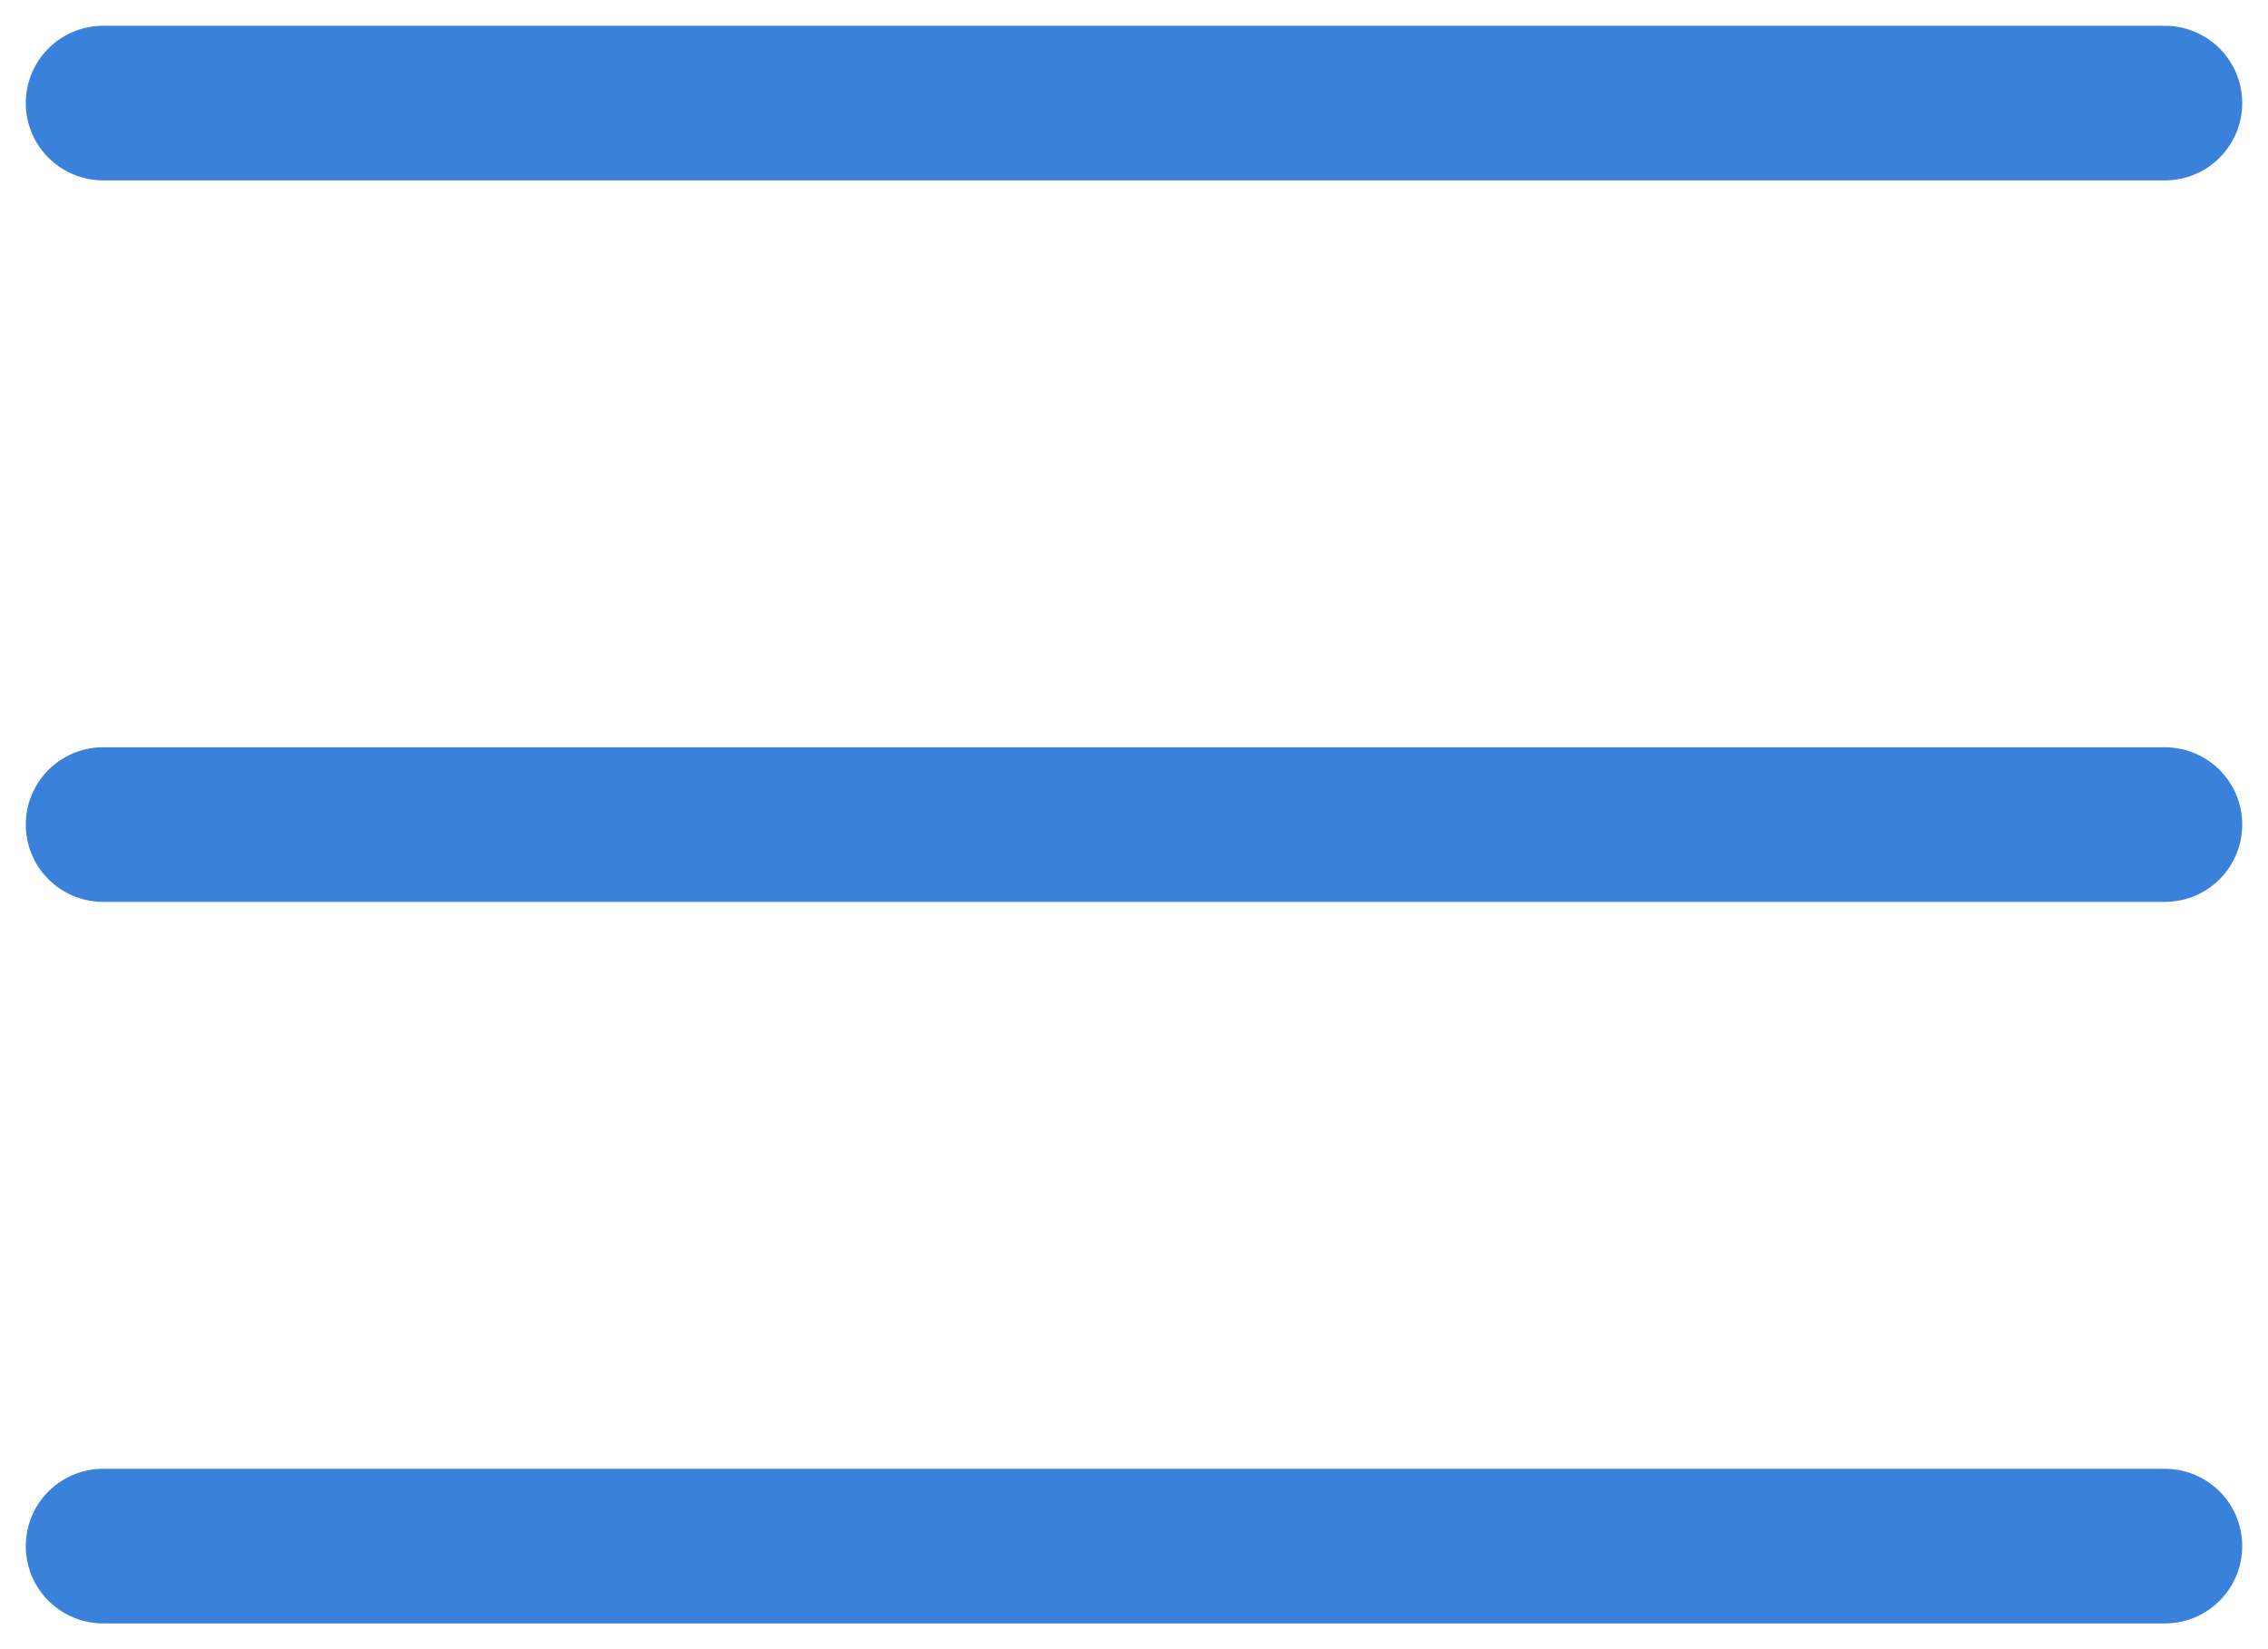
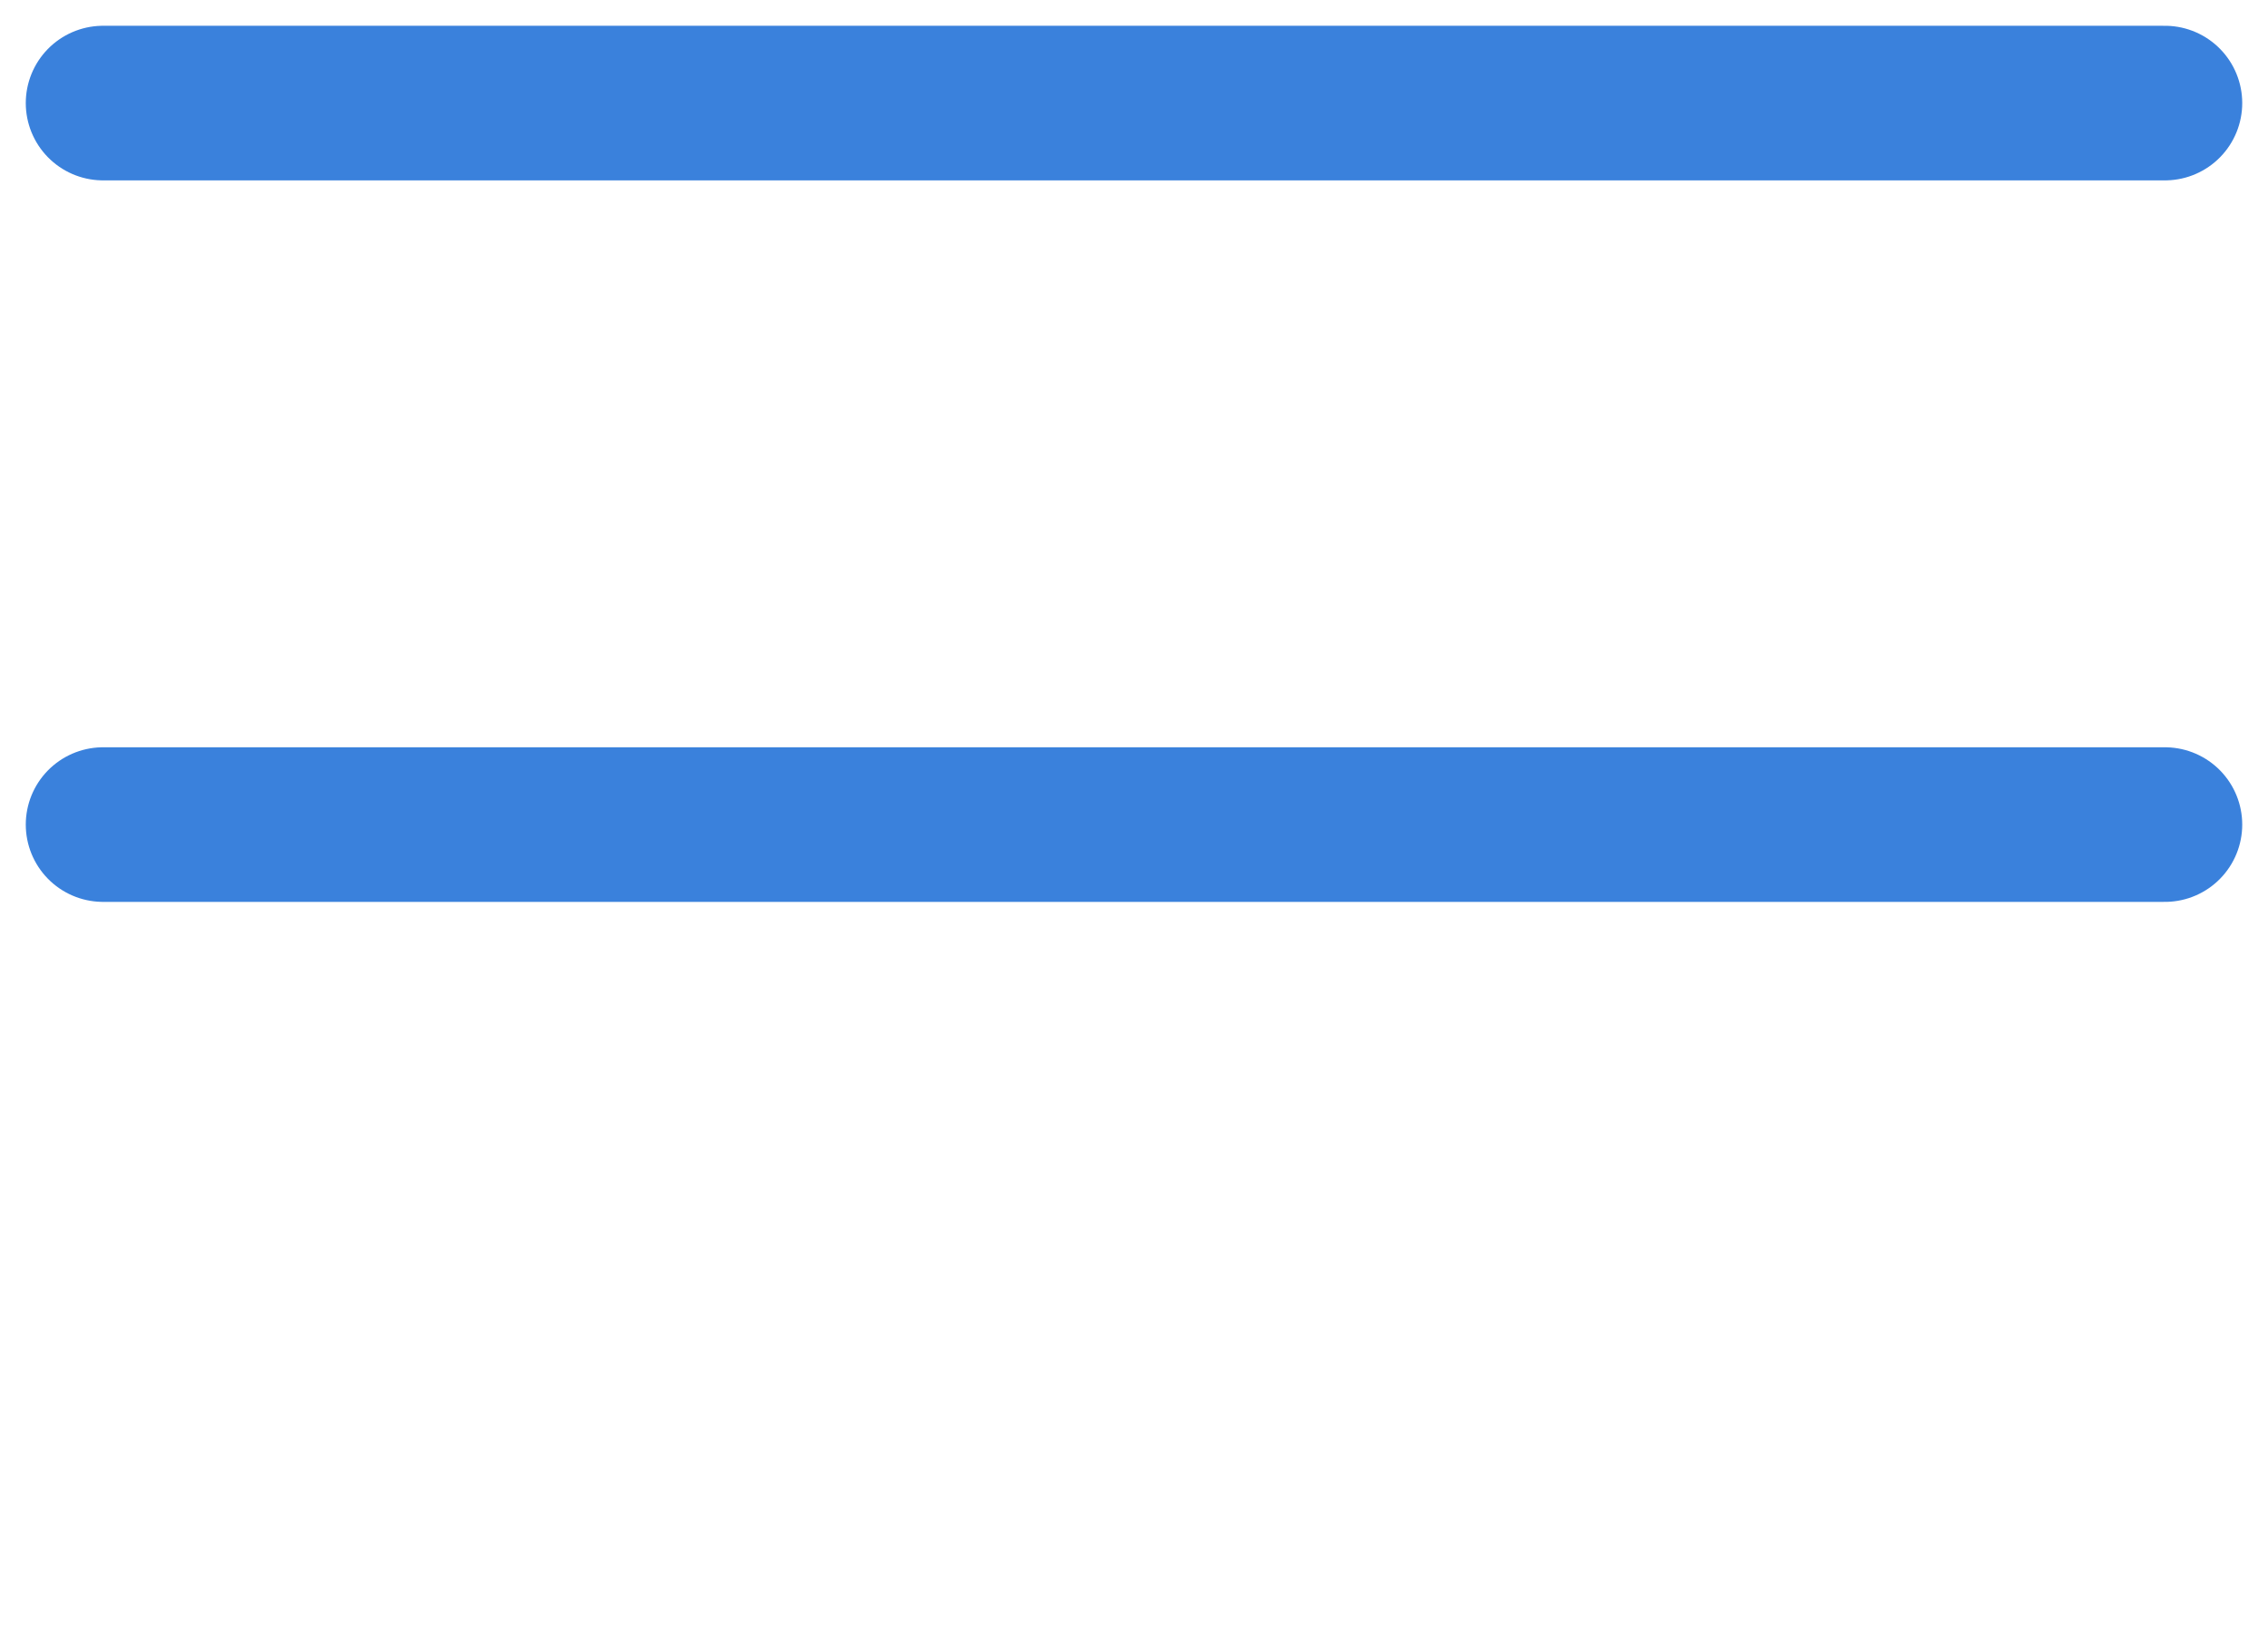
<svg xmlns="http://www.w3.org/2000/svg" width="22" height="16" viewBox="0 0 22 16" fill="none">
  <path d="M1 1H21" stroke="#3A81DC" stroke-width="1.5" stroke-miterlimit="10" stroke-linecap="round" />
  <path d="M1 8H21" stroke="#3A81DC" stroke-width="1.5" stroke-miterlimit="10" stroke-linecap="round" />
-   <path d="M1 15H21" stroke="#3A81DC" stroke-width="1.5" stroke-miterlimit="10" stroke-linecap="round" />
</svg>